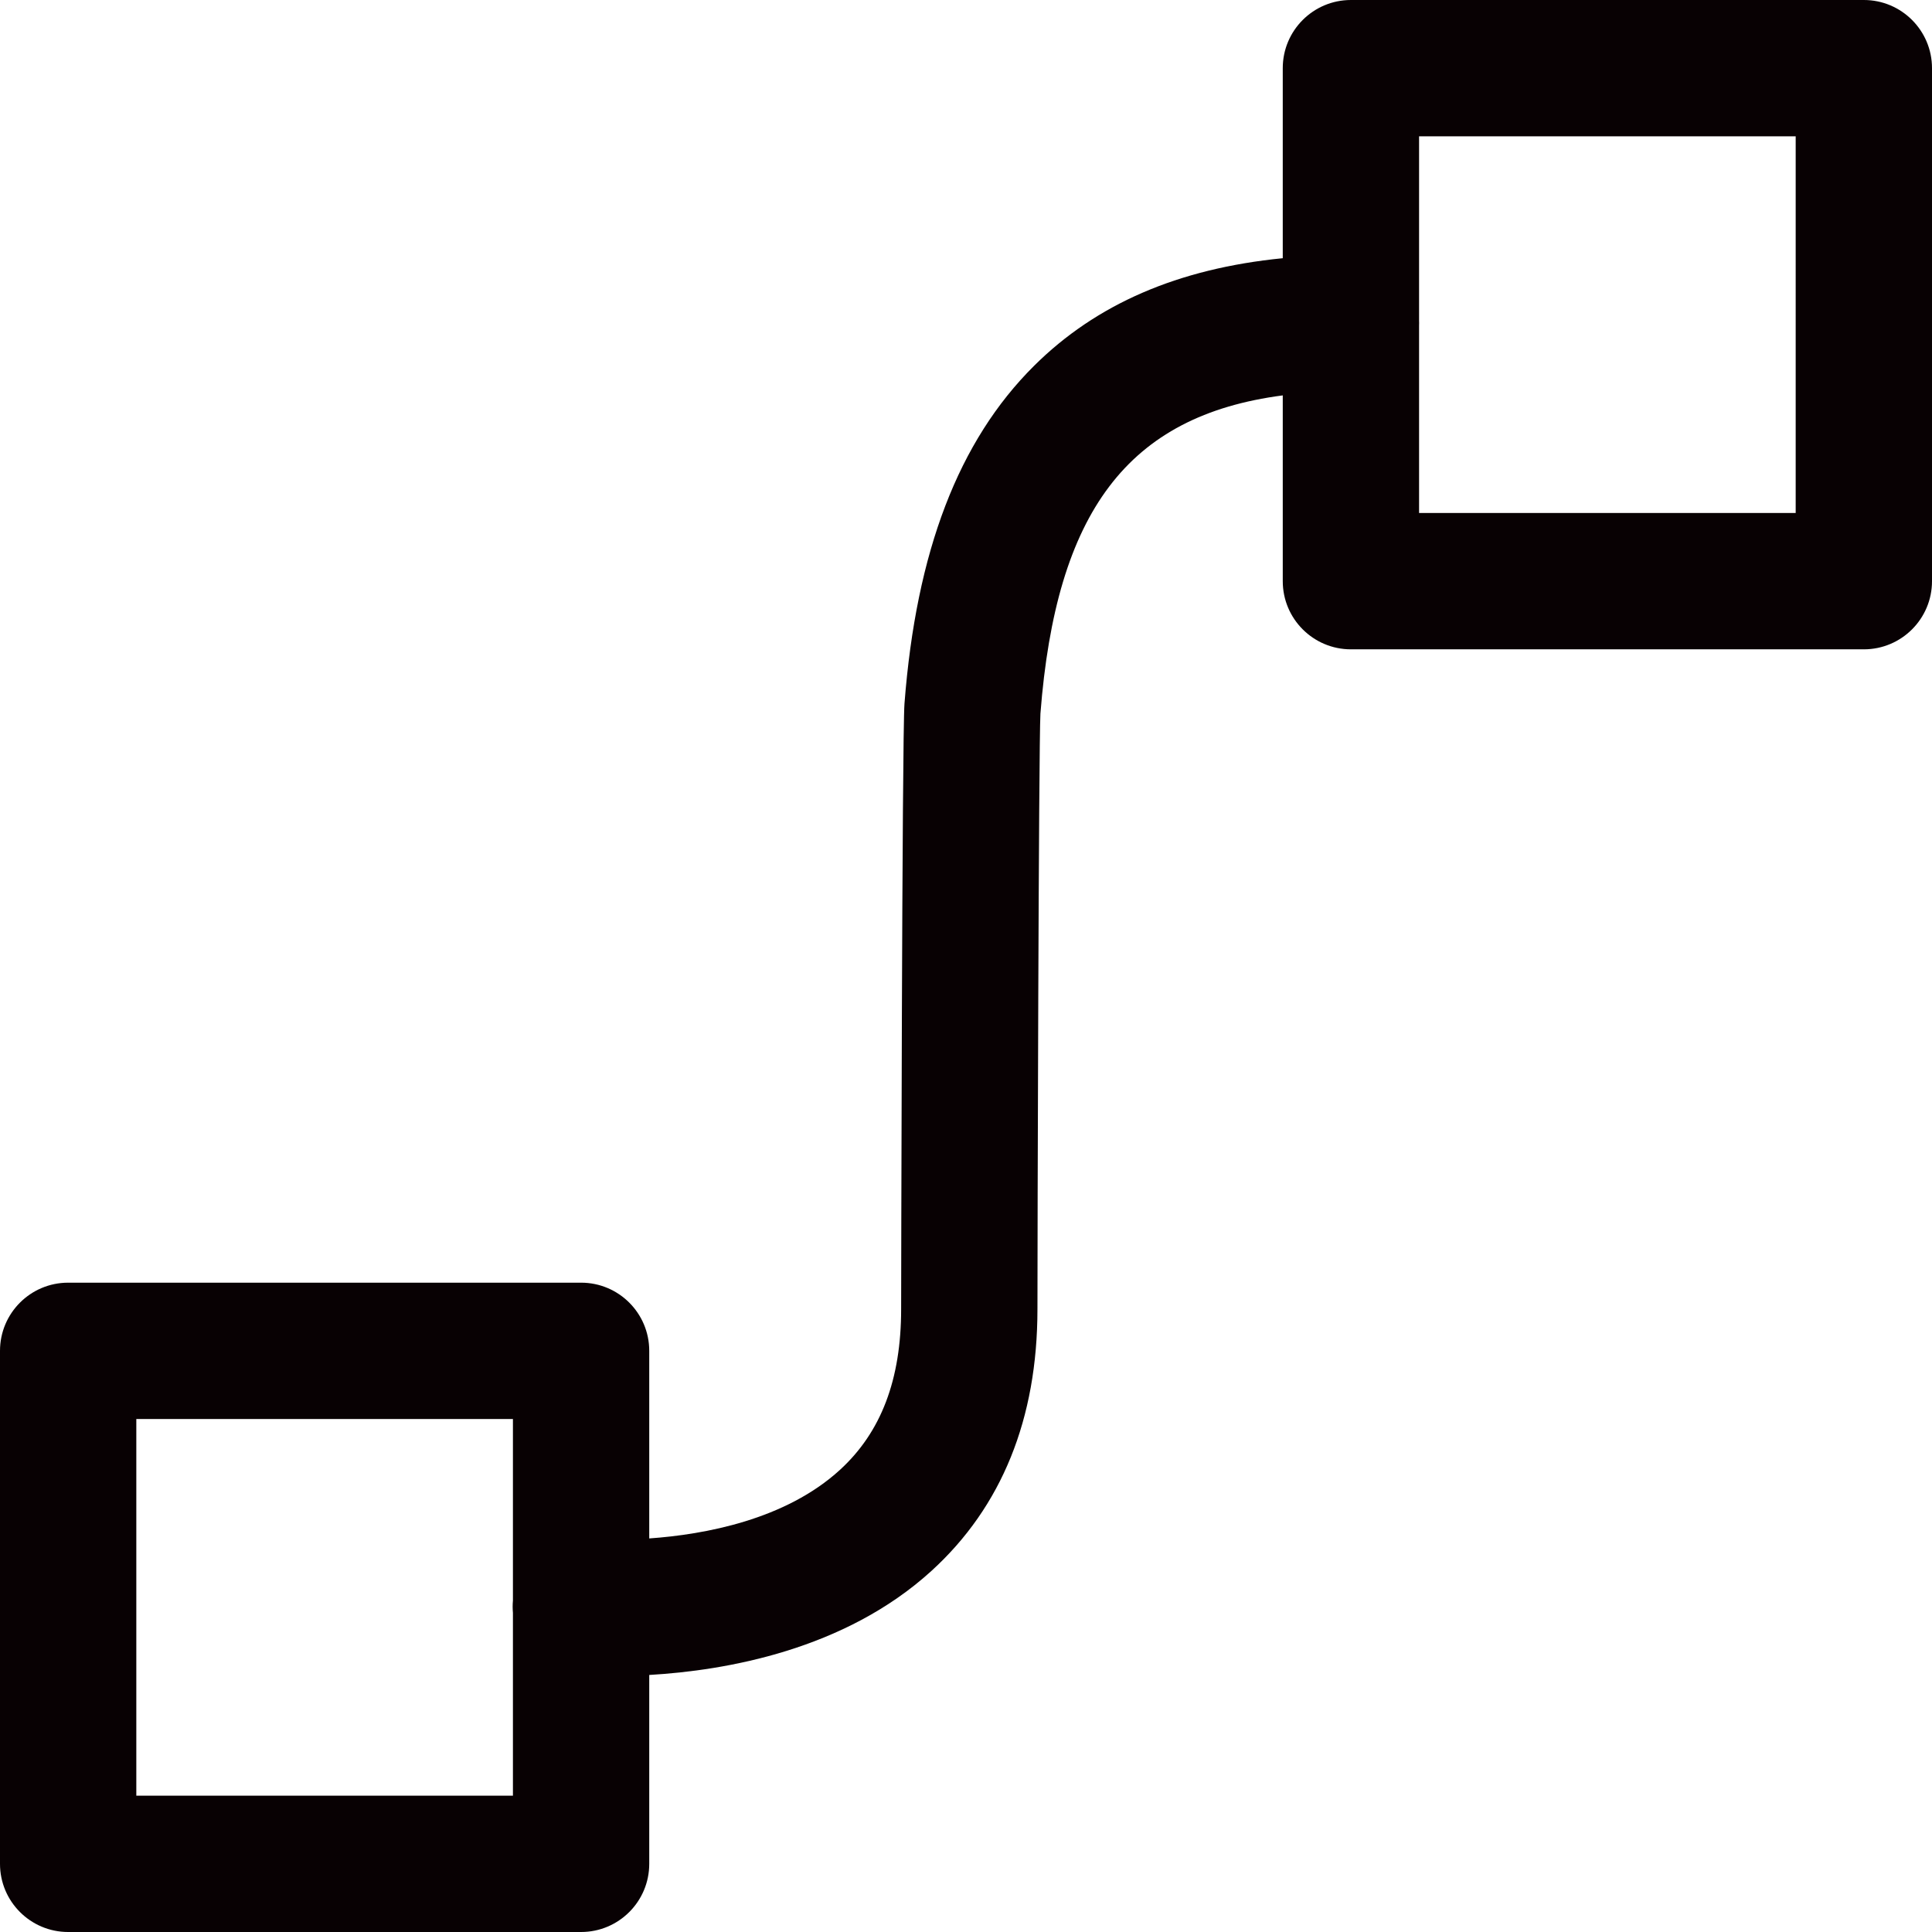
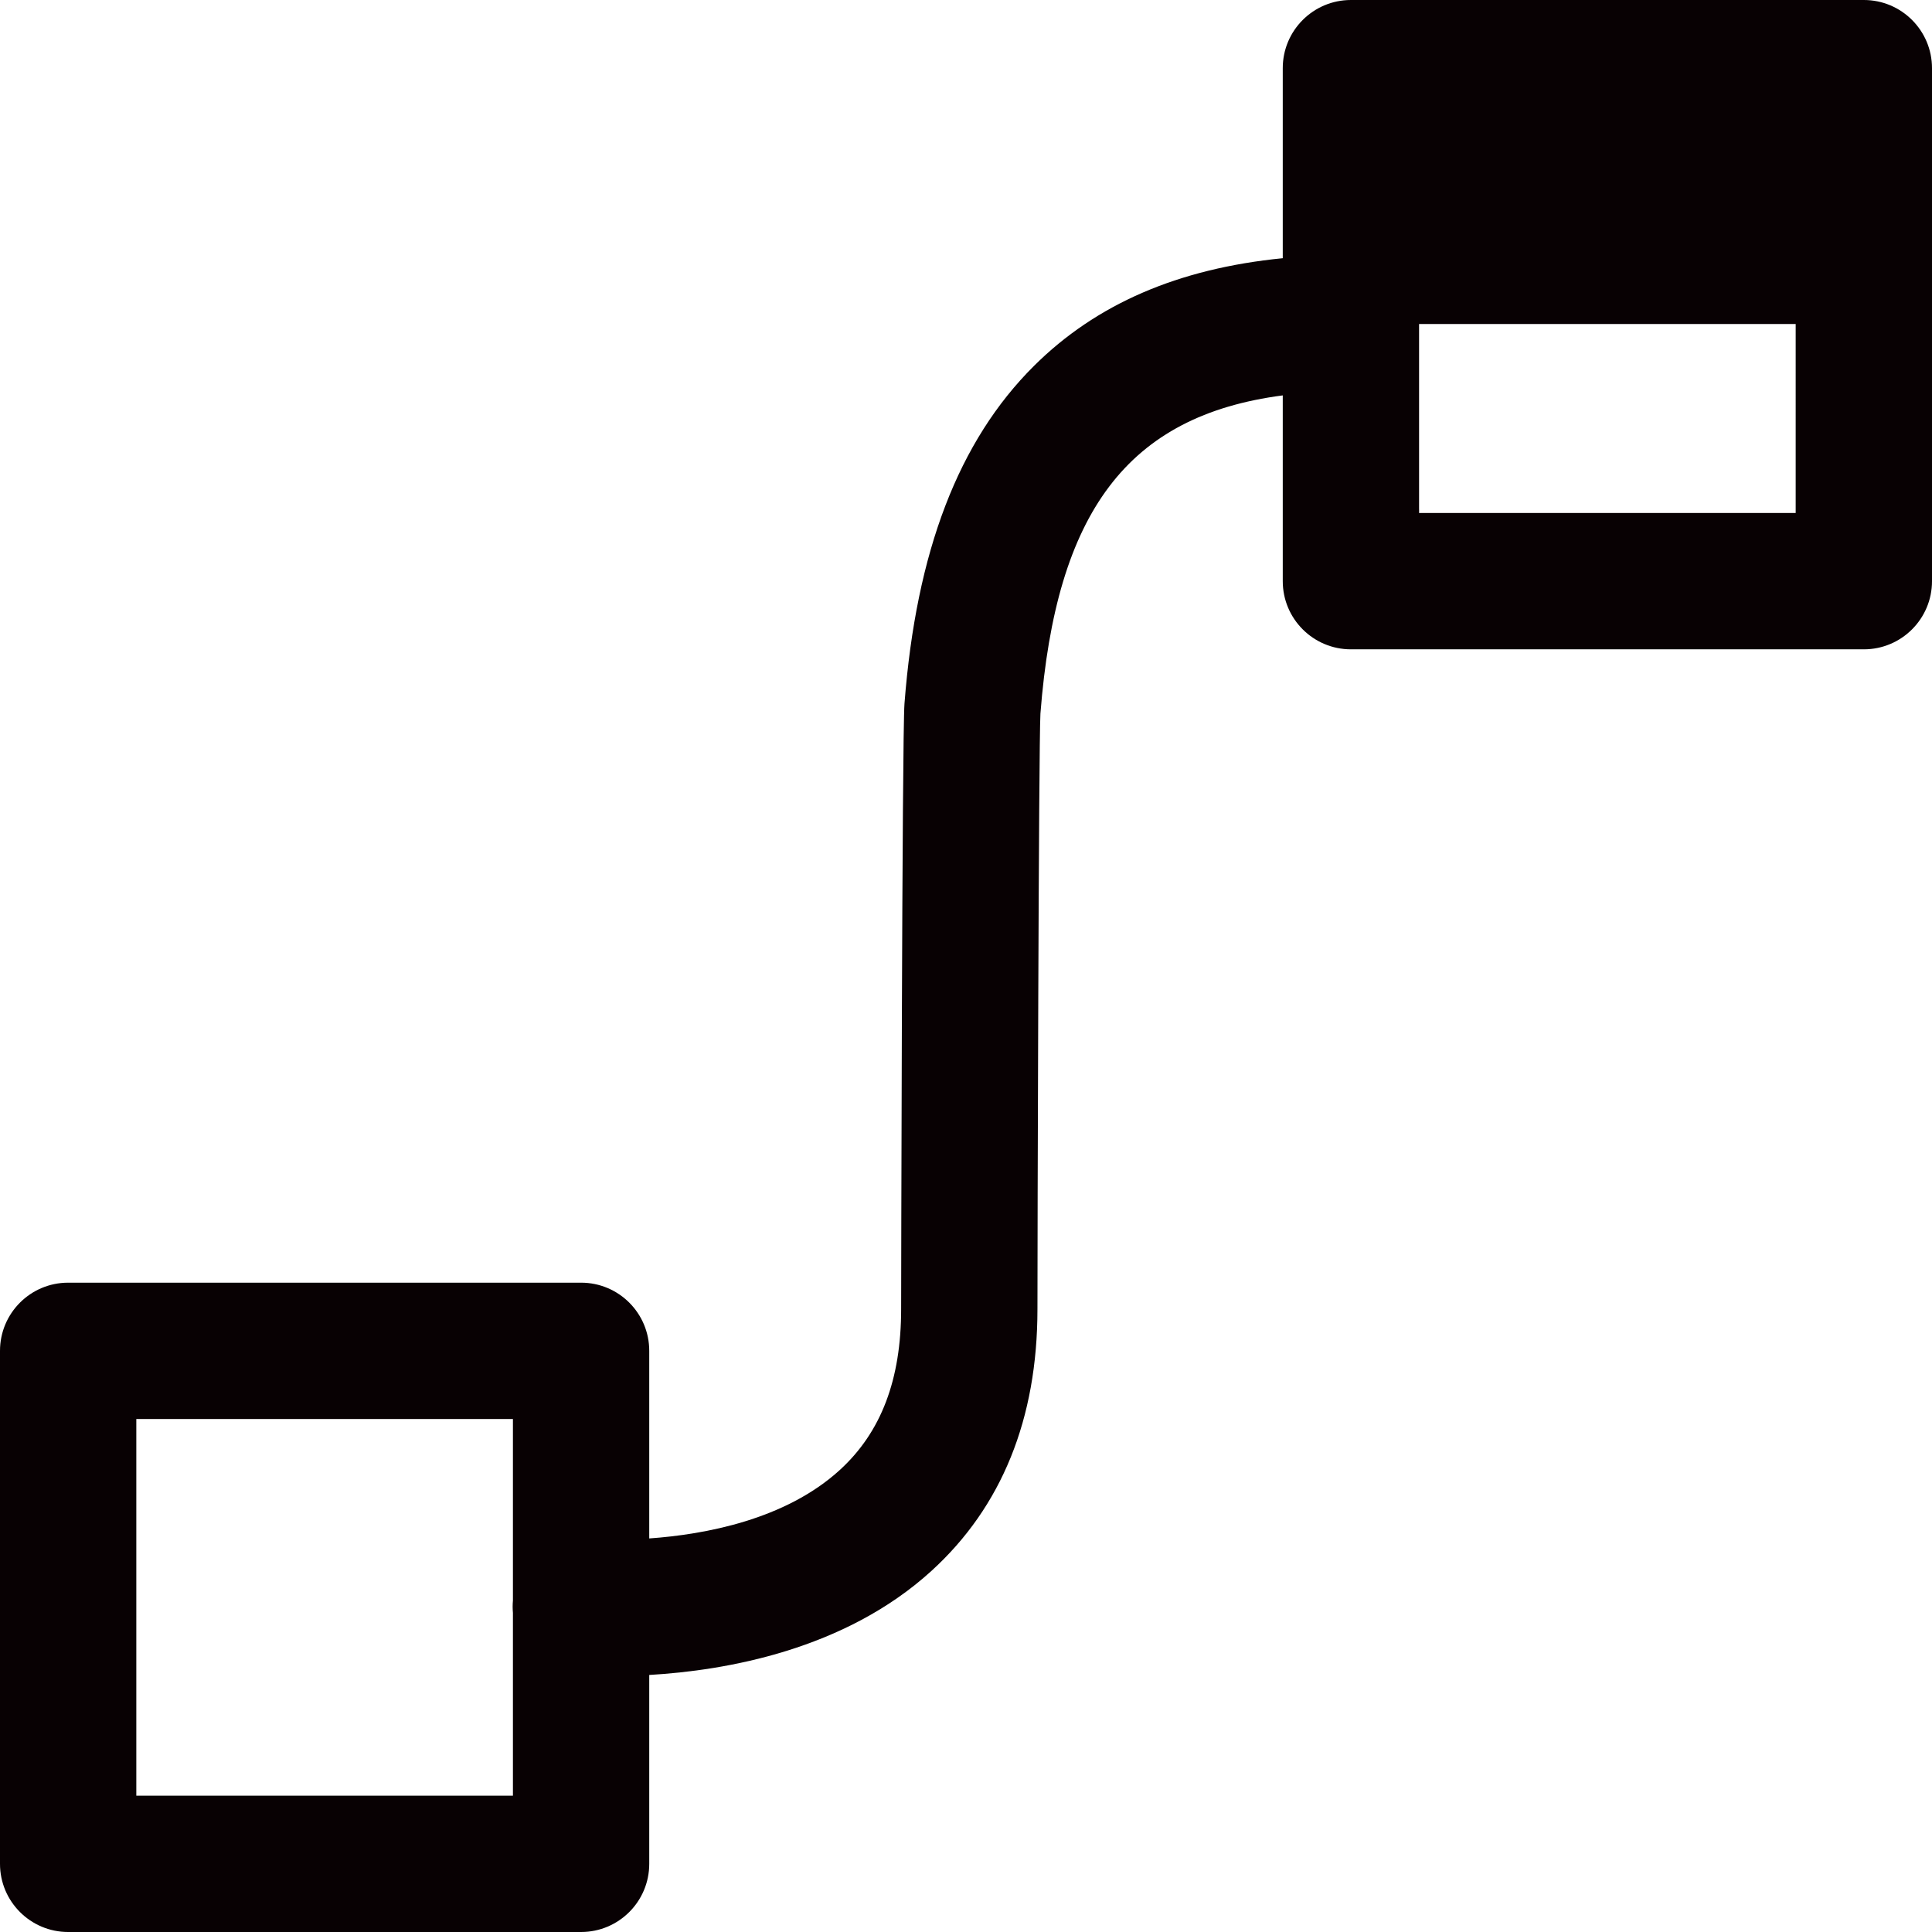
<svg xmlns="http://www.w3.org/2000/svg" version="1.1" id="图形" x="0px" y="0px" viewBox="90.288 58.809 850.394 850.394" enable-background="new 90.288 58.809 850.394 850.394" xml:space="preserve">
-   <path fill="#080103" d="M910.682,58.809H684.91c-16.568,0-30,13.432-30,30v83.652c-46.112,4.569-82.121,20.184-109.486,47.388  c-33.218,33.022-51.868,81.642-57.016,148.638c-1.085,14.126-1.474,264.068-1.474,266.542c0,31.014-8.801,54.149-26.904,70.731  c-23.974,21.958-59.516,28.487-83.97,30.21v-82.574c0-16.568-13.432-30-30-30H120.288c-16.568,0-30,13.432-30,30v225.807  c0,16.568,13.432,30,30,30H346.06c16.568,0,30-13.432,30-30v-83.139c33.604-1.943,86.013-11.007,124.205-45.791  c30.968-28.206,46.67-66.979,46.67-115.243c0-29.715,0.529-247.649,1.309-262.084c6.842-88.709,38.345-131.183,106.667-140.101  v81.773c0,16.568,13.432,30,30,30h225.772c16.568,0,30-13.432,30-30V88.809C940.682,72.24,927.25,58.809,910.682,58.809z   M150.288,849.202V683.396H316.06v79.91c-0.168,1.838-0.159,3.65,0,5.425v80.472H150.288z M880.682,284.616H714.91v-82.623  c0.01-0.321,0.024-0.641,0.024-0.965s-0.014-0.644-0.024-0.965v-81.255h165.772V284.616z" />
+   <path fill="#080103" d="M910.682,58.809H684.91c-16.568,0-30,13.432-30,30v83.652c-46.112,4.569-82.121,20.184-109.486,47.388  c-33.218,33.022-51.868,81.642-57.016,148.638c-1.085,14.126-1.474,264.068-1.474,266.542c0,31.014-8.801,54.149-26.904,70.731  c-23.974,21.958-59.516,28.487-83.97,30.21v-82.574c0-16.568-13.432-30-30-30H120.288c-16.568,0-30,13.432-30,30v225.807  c0,16.568,13.432,30,30,30H346.06c16.568,0,30-13.432,30-30v-83.139c33.604-1.943,86.013-11.007,124.205-45.791  c30.968-28.206,46.67-66.979,46.67-115.243c0-29.715,0.529-247.649,1.309-262.084c6.842-88.709,38.345-131.183,106.667-140.101  v81.773c0,16.568,13.432,30,30,30h225.772c16.568,0,30-13.432,30-30V88.809C940.682,72.24,927.25,58.809,910.682,58.809z   M150.288,849.202V683.396H316.06v79.91c-0.168,1.838-0.159,3.65,0,5.425v80.472H150.288z M880.682,284.616H714.91c0.01-0.321,0.024-0.641,0.024-0.965s-0.014-0.644-0.024-0.965v-81.255h165.772V284.616z" />
</svg>